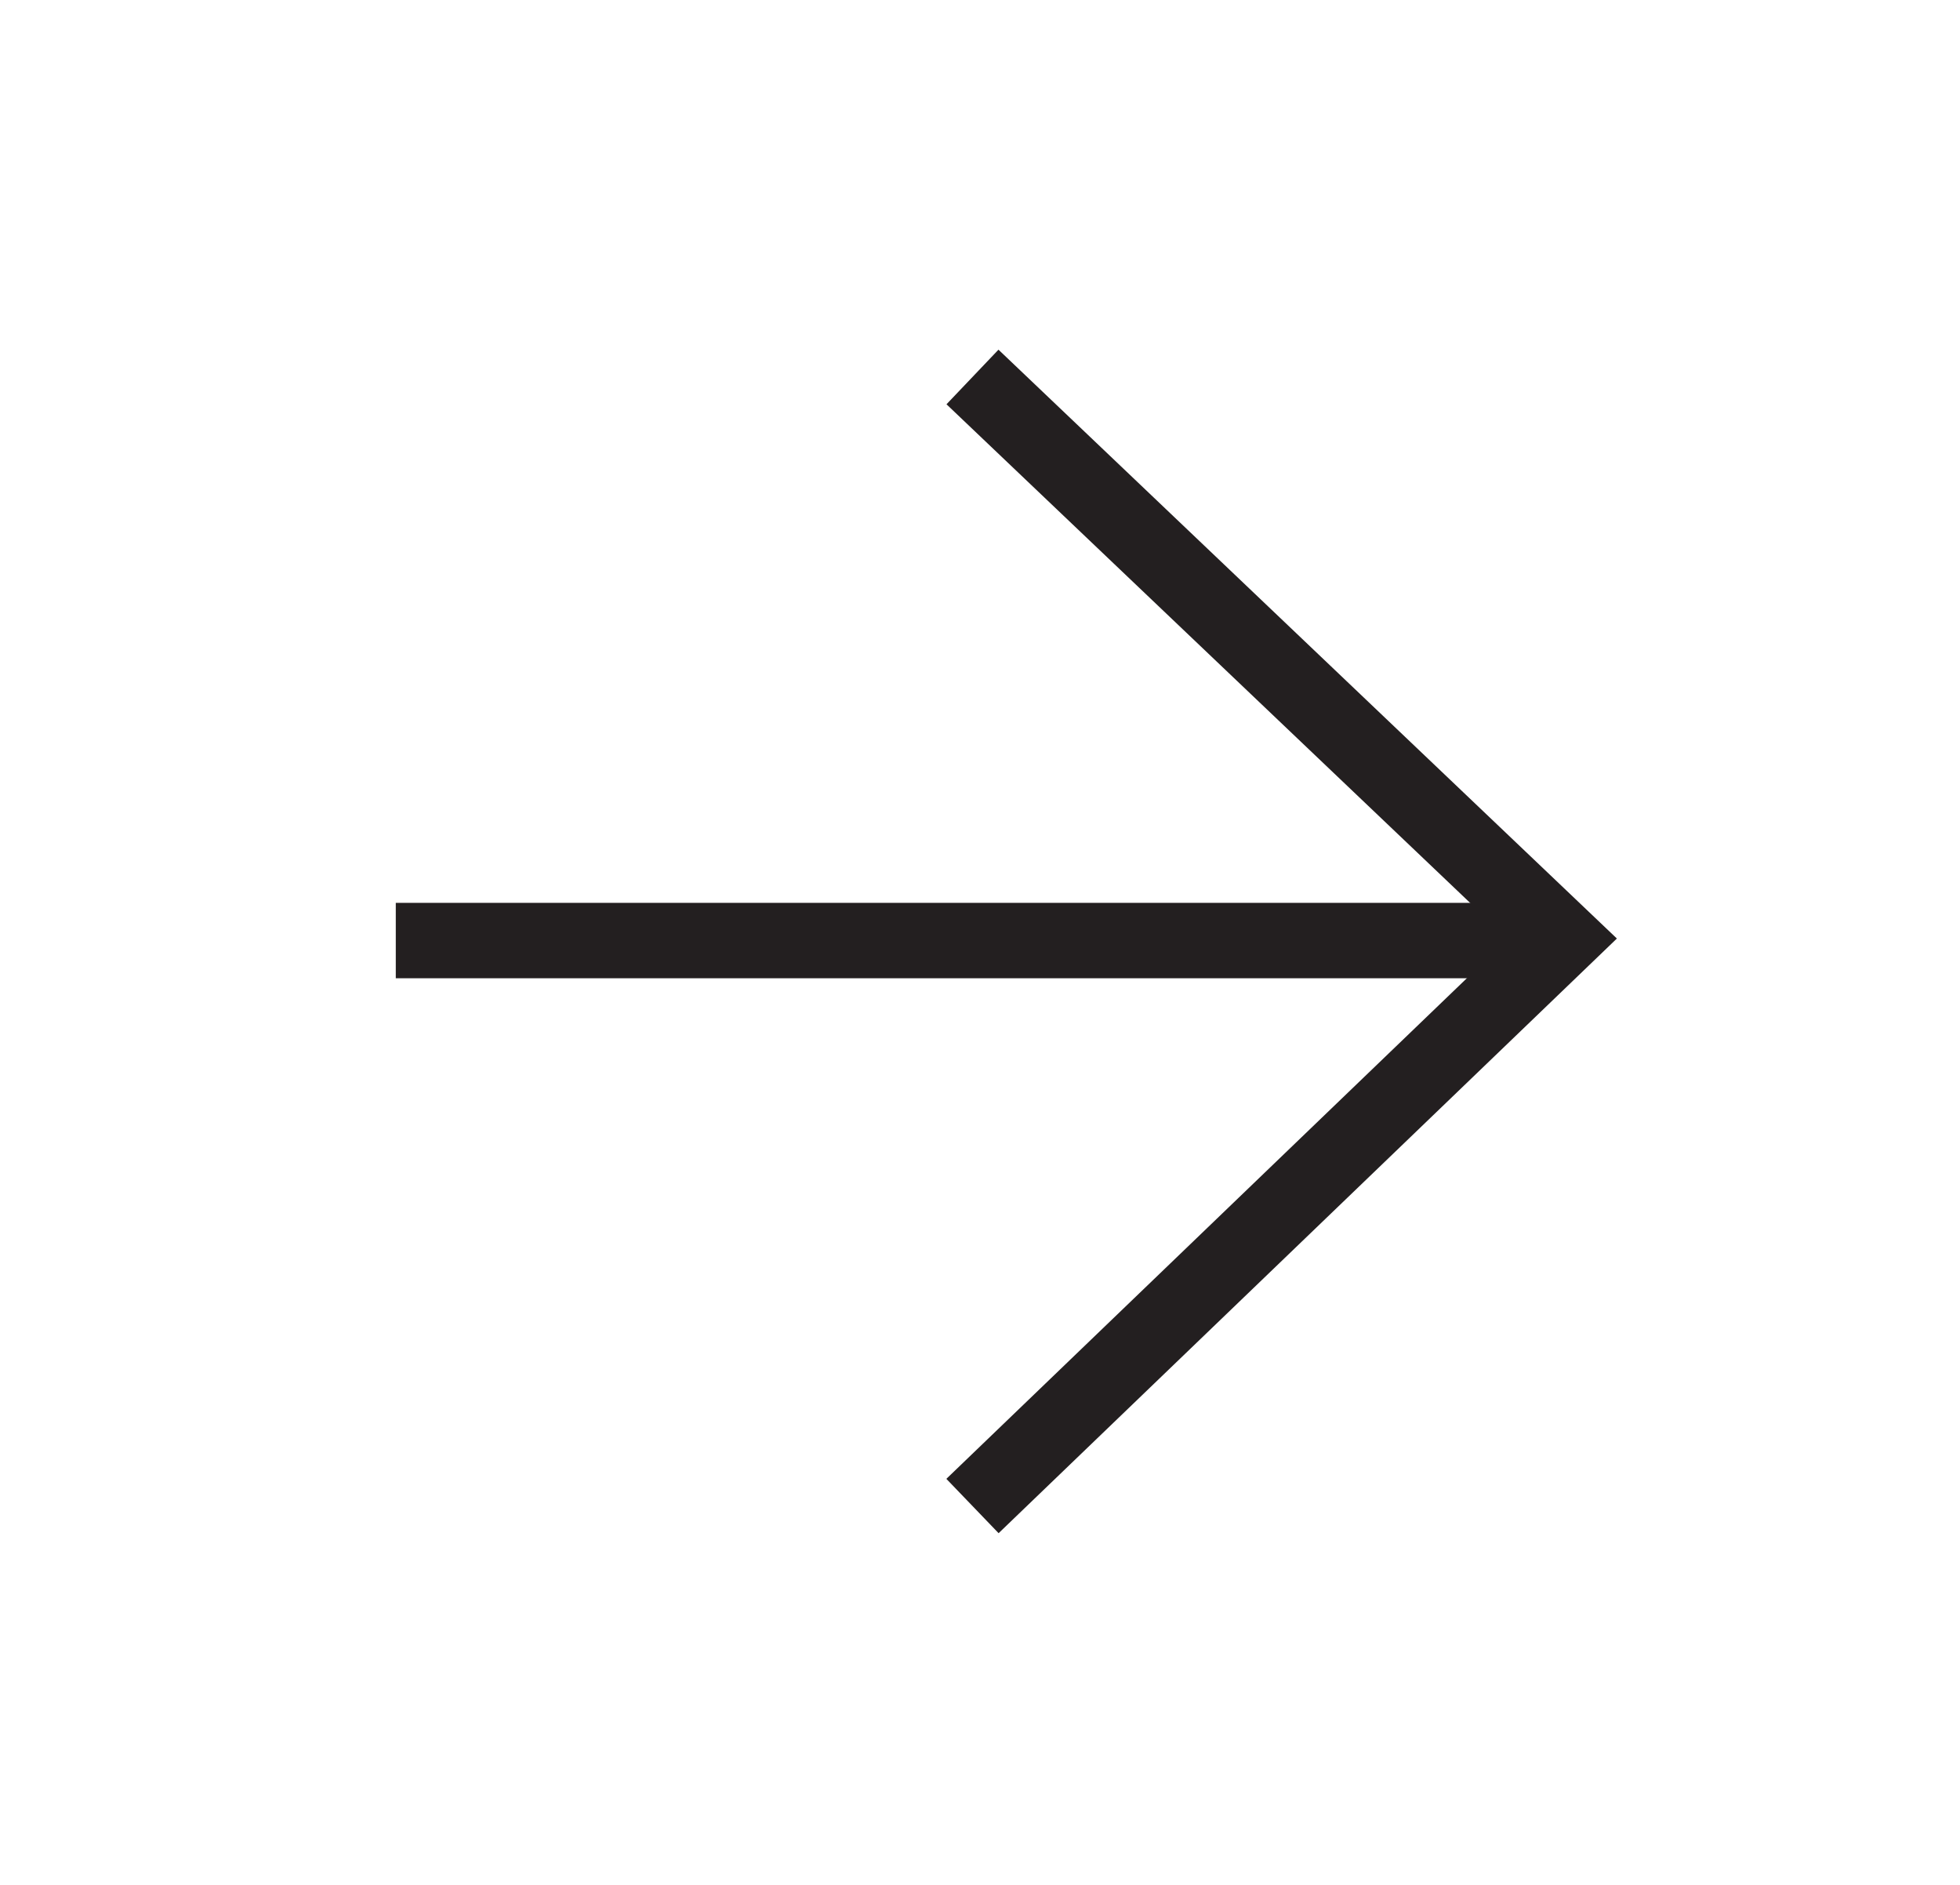
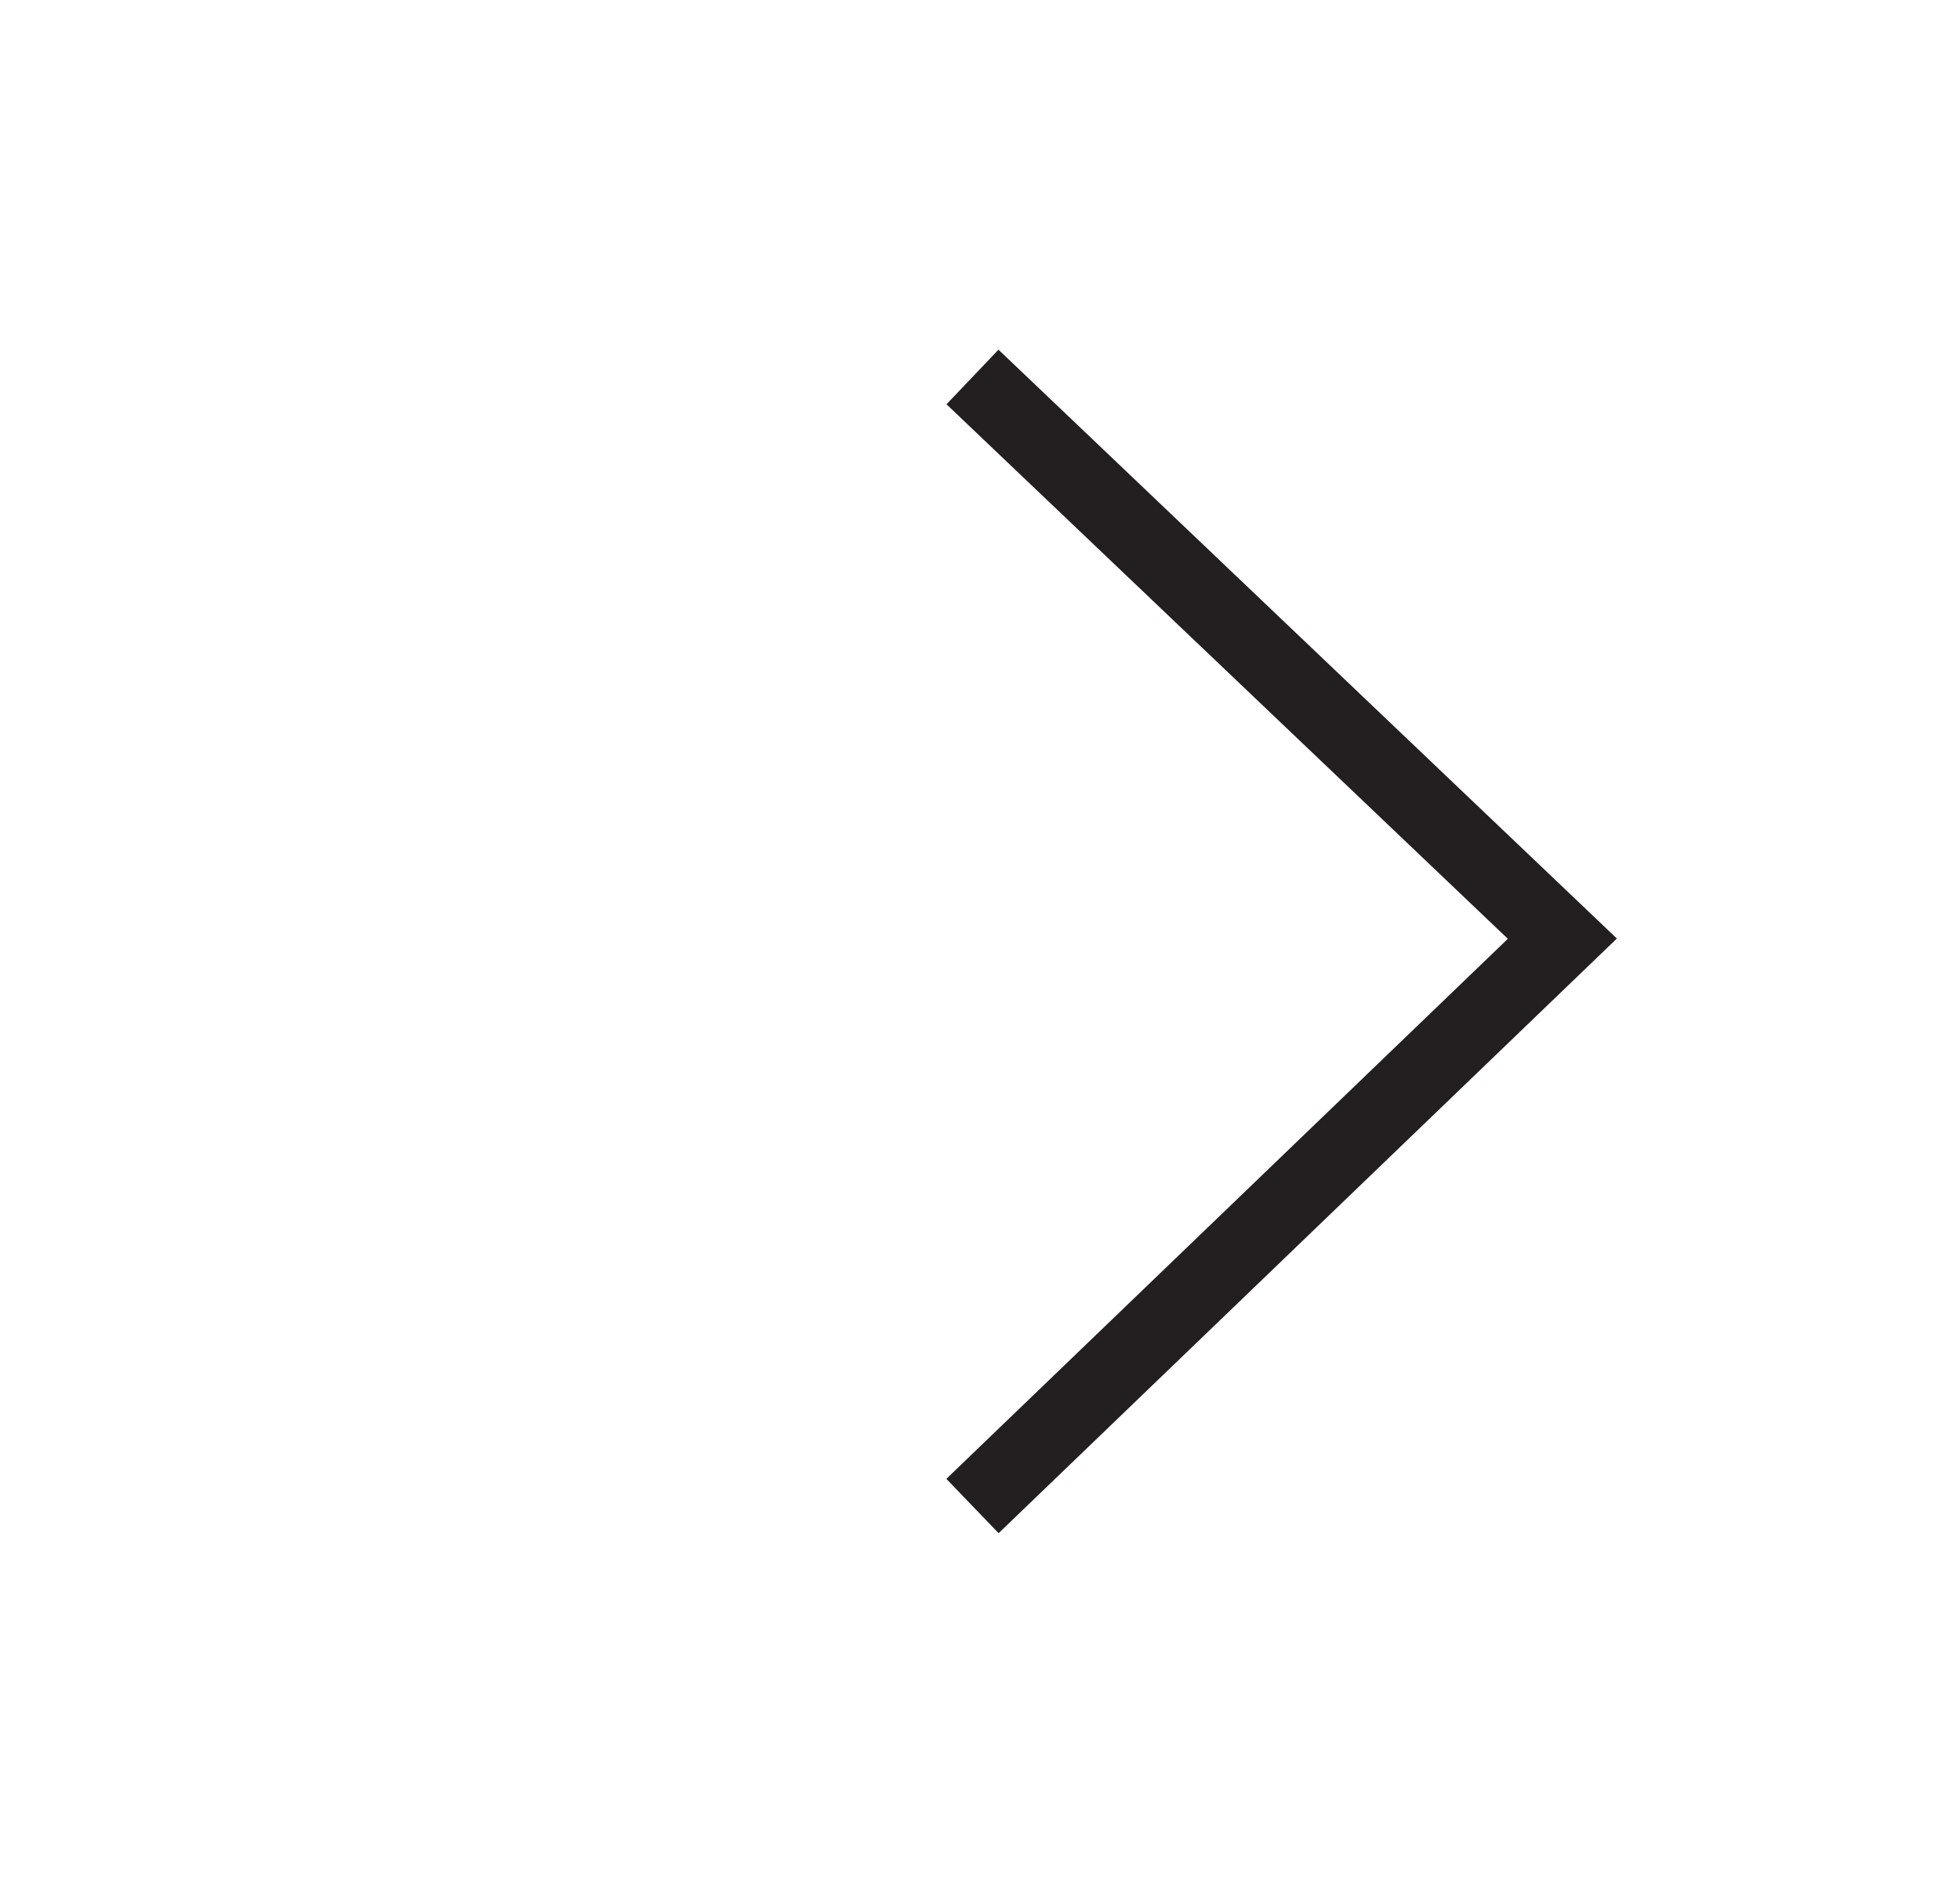
<svg xmlns="http://www.w3.org/2000/svg" version="1.1" id="Layer_1" x="0px" y="0px" viewBox="0 0 104 100" style="enable-background:new 0 0 104 100;" xml:space="preserve">
  <style type="text/css">
	.st0{fill:none;stroke:#231F20;stroke-width:4;}
</style>
  <g id="Grupo_565" transform="translate(22.001 19)">
    <path id="Caminho_708" class="st0" d="M29.6,60.9l31.3-30.1L29.6,1" />
-     <path id="Caminho_709" class="st0" d="M60.9,30.9H-1" />
  </g>
</svg>